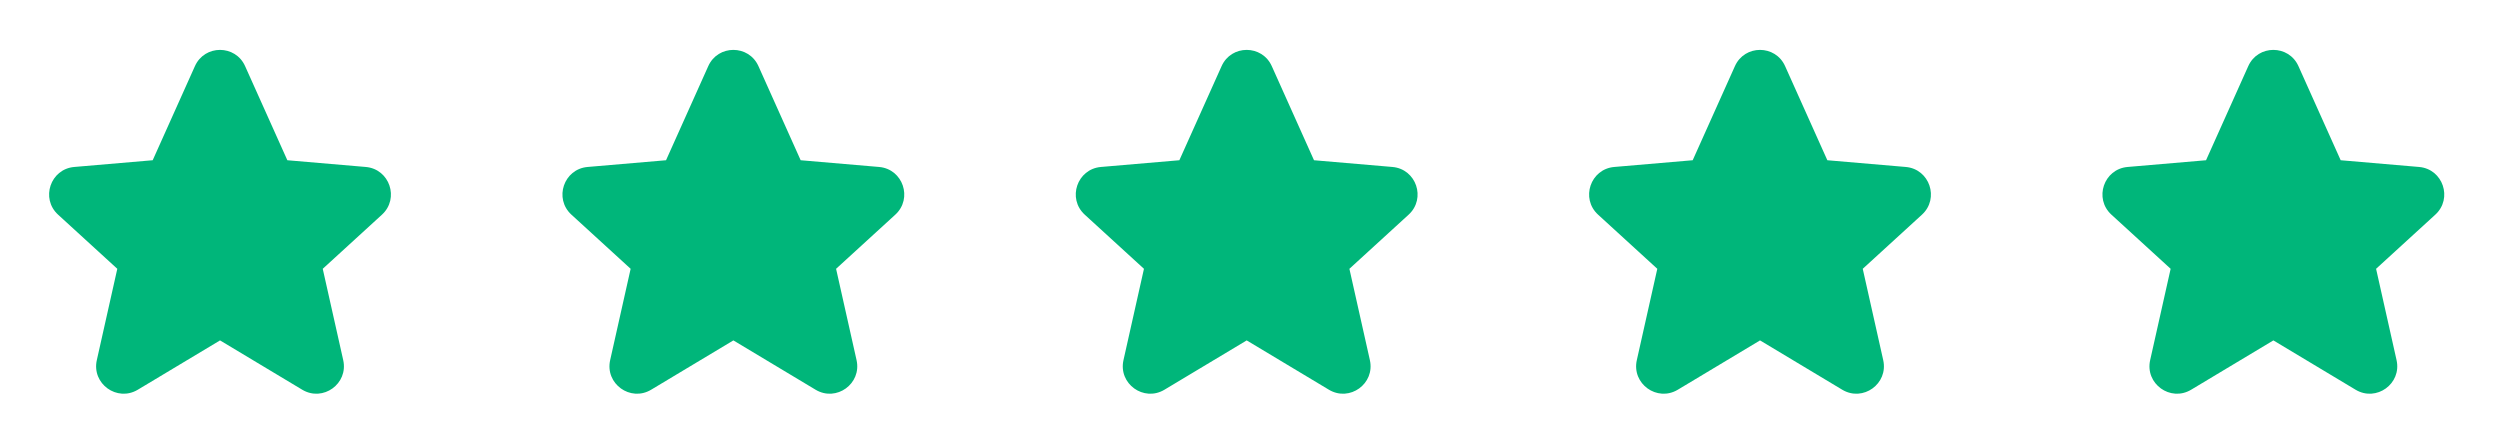
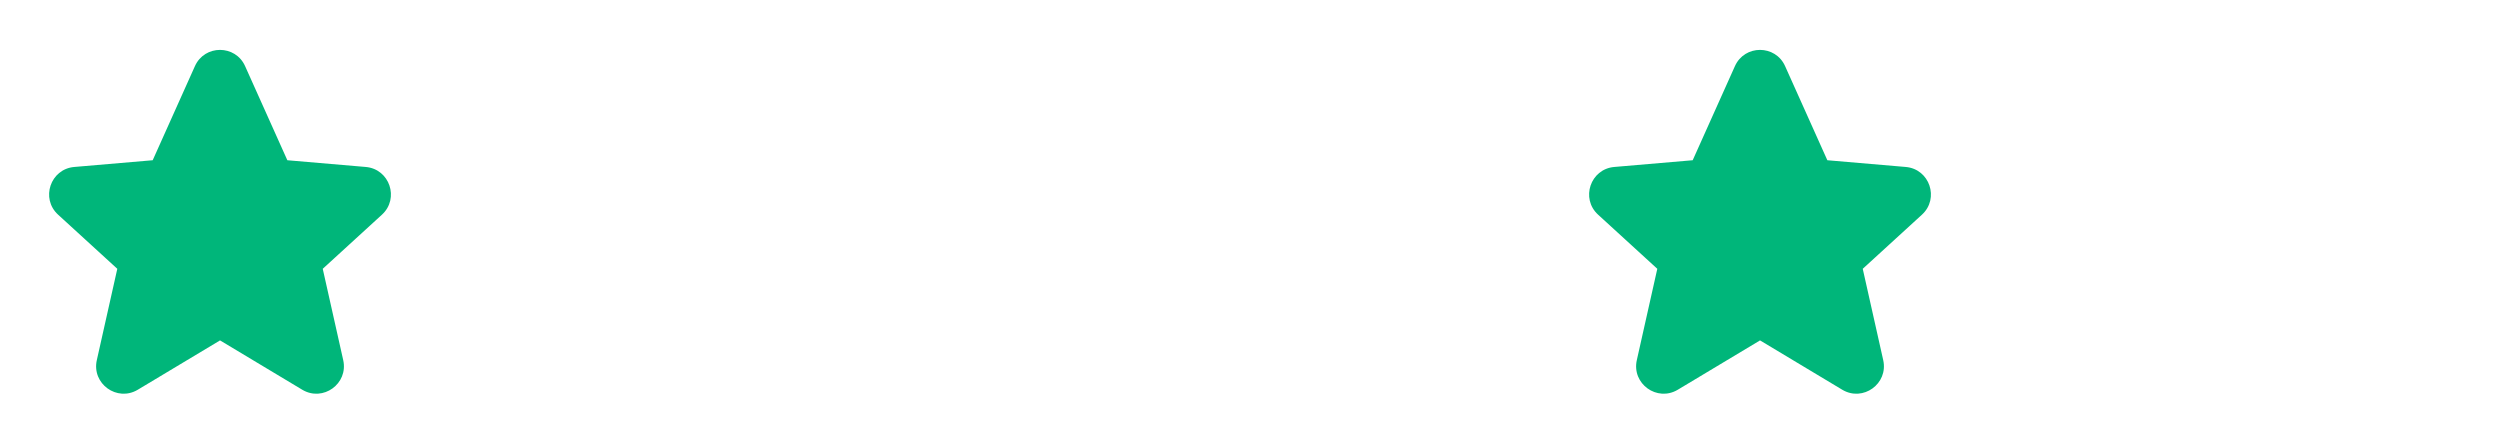
<svg xmlns="http://www.w3.org/2000/svg" width="125" height="22" viewBox="0 0 125 22" fill="none">
  <path d="M12.255 3.307C11.77 2.224 10.232 2.224 9.746 3.307L7.635 8.012L3.715 8.348C2.521 8.45 2.02 9.924 2.904 10.733L5.865 13.44L4.841 18.006C4.576 19.186 5.853 20.108 6.89 19.486L11.001 17.02L15.112 19.486C16.149 20.108 17.426 19.186 17.161 18.006L16.137 13.44L19.098 10.733C19.982 9.924 19.481 8.45 18.287 8.348L14.367 8.012L12.255 3.307Z" fill="#00B67A" />
-   <path d="M37.922 3.307C37.437 2.224 35.899 2.224 35.413 3.307L33.302 8.012L29.382 8.348C28.188 8.45 27.687 9.924 28.571 10.733L31.532 13.44L30.508 18.006C30.243 19.186 31.52 20.108 32.557 19.486L36.668 17.02L40.779 19.486C41.816 20.108 43.093 19.186 42.828 18.006L41.804 13.44L44.765 10.733C45.649 9.924 45.148 8.45 43.954 8.348L40.033 8.012L37.922 3.307Z" fill="#00B67A" />
-   <path d="M63.589 3.307C63.103 2.224 61.565 2.224 61.08 3.307L58.968 8.012L55.048 8.348C53.854 8.45 53.353 9.924 54.237 10.733L57.198 13.44L56.174 18.006C55.909 19.186 57.186 20.108 58.223 19.486L62.334 17.02L66.445 19.486C67.482 20.108 68.759 19.186 68.494 18.006L67.47 13.44L70.431 10.733C71.315 9.924 70.814 8.45 69.62 8.348L65.7 8.012L63.589 3.307Z" fill="#00B67A" />
  <path d="M89.255 3.307C88.77 2.224 87.232 2.224 86.746 3.307L84.635 8.012L80.715 8.348C79.521 8.45 79.02 9.924 79.904 10.733L82.865 13.44L81.841 18.006C81.576 19.186 82.853 20.108 83.89 19.486L88.001 17.02L92.112 19.486C93.149 20.108 94.426 19.186 94.161 18.006L93.137 13.44L96.098 10.733C96.982 9.924 96.481 8.45 95.287 8.348L91.367 8.012L89.255 3.307Z" fill="#00B67A" />
-   <path d="M114.922 3.307C114.437 2.224 112.899 2.224 112.413 3.307L110.302 8.012L106.382 8.348C105.188 8.45 104.687 9.924 105.571 10.733L108.532 13.44L107.508 18.006C107.243 19.186 108.52 20.108 109.557 19.486L113.668 17.02L117.779 19.486C118.816 20.108 120.093 19.186 119.828 18.006L118.804 13.44L121.765 10.733C122.649 9.924 122.148 8.45 120.954 8.348L117.034 8.012L114.922 3.307Z" fill="#00B67A" />
</svg>